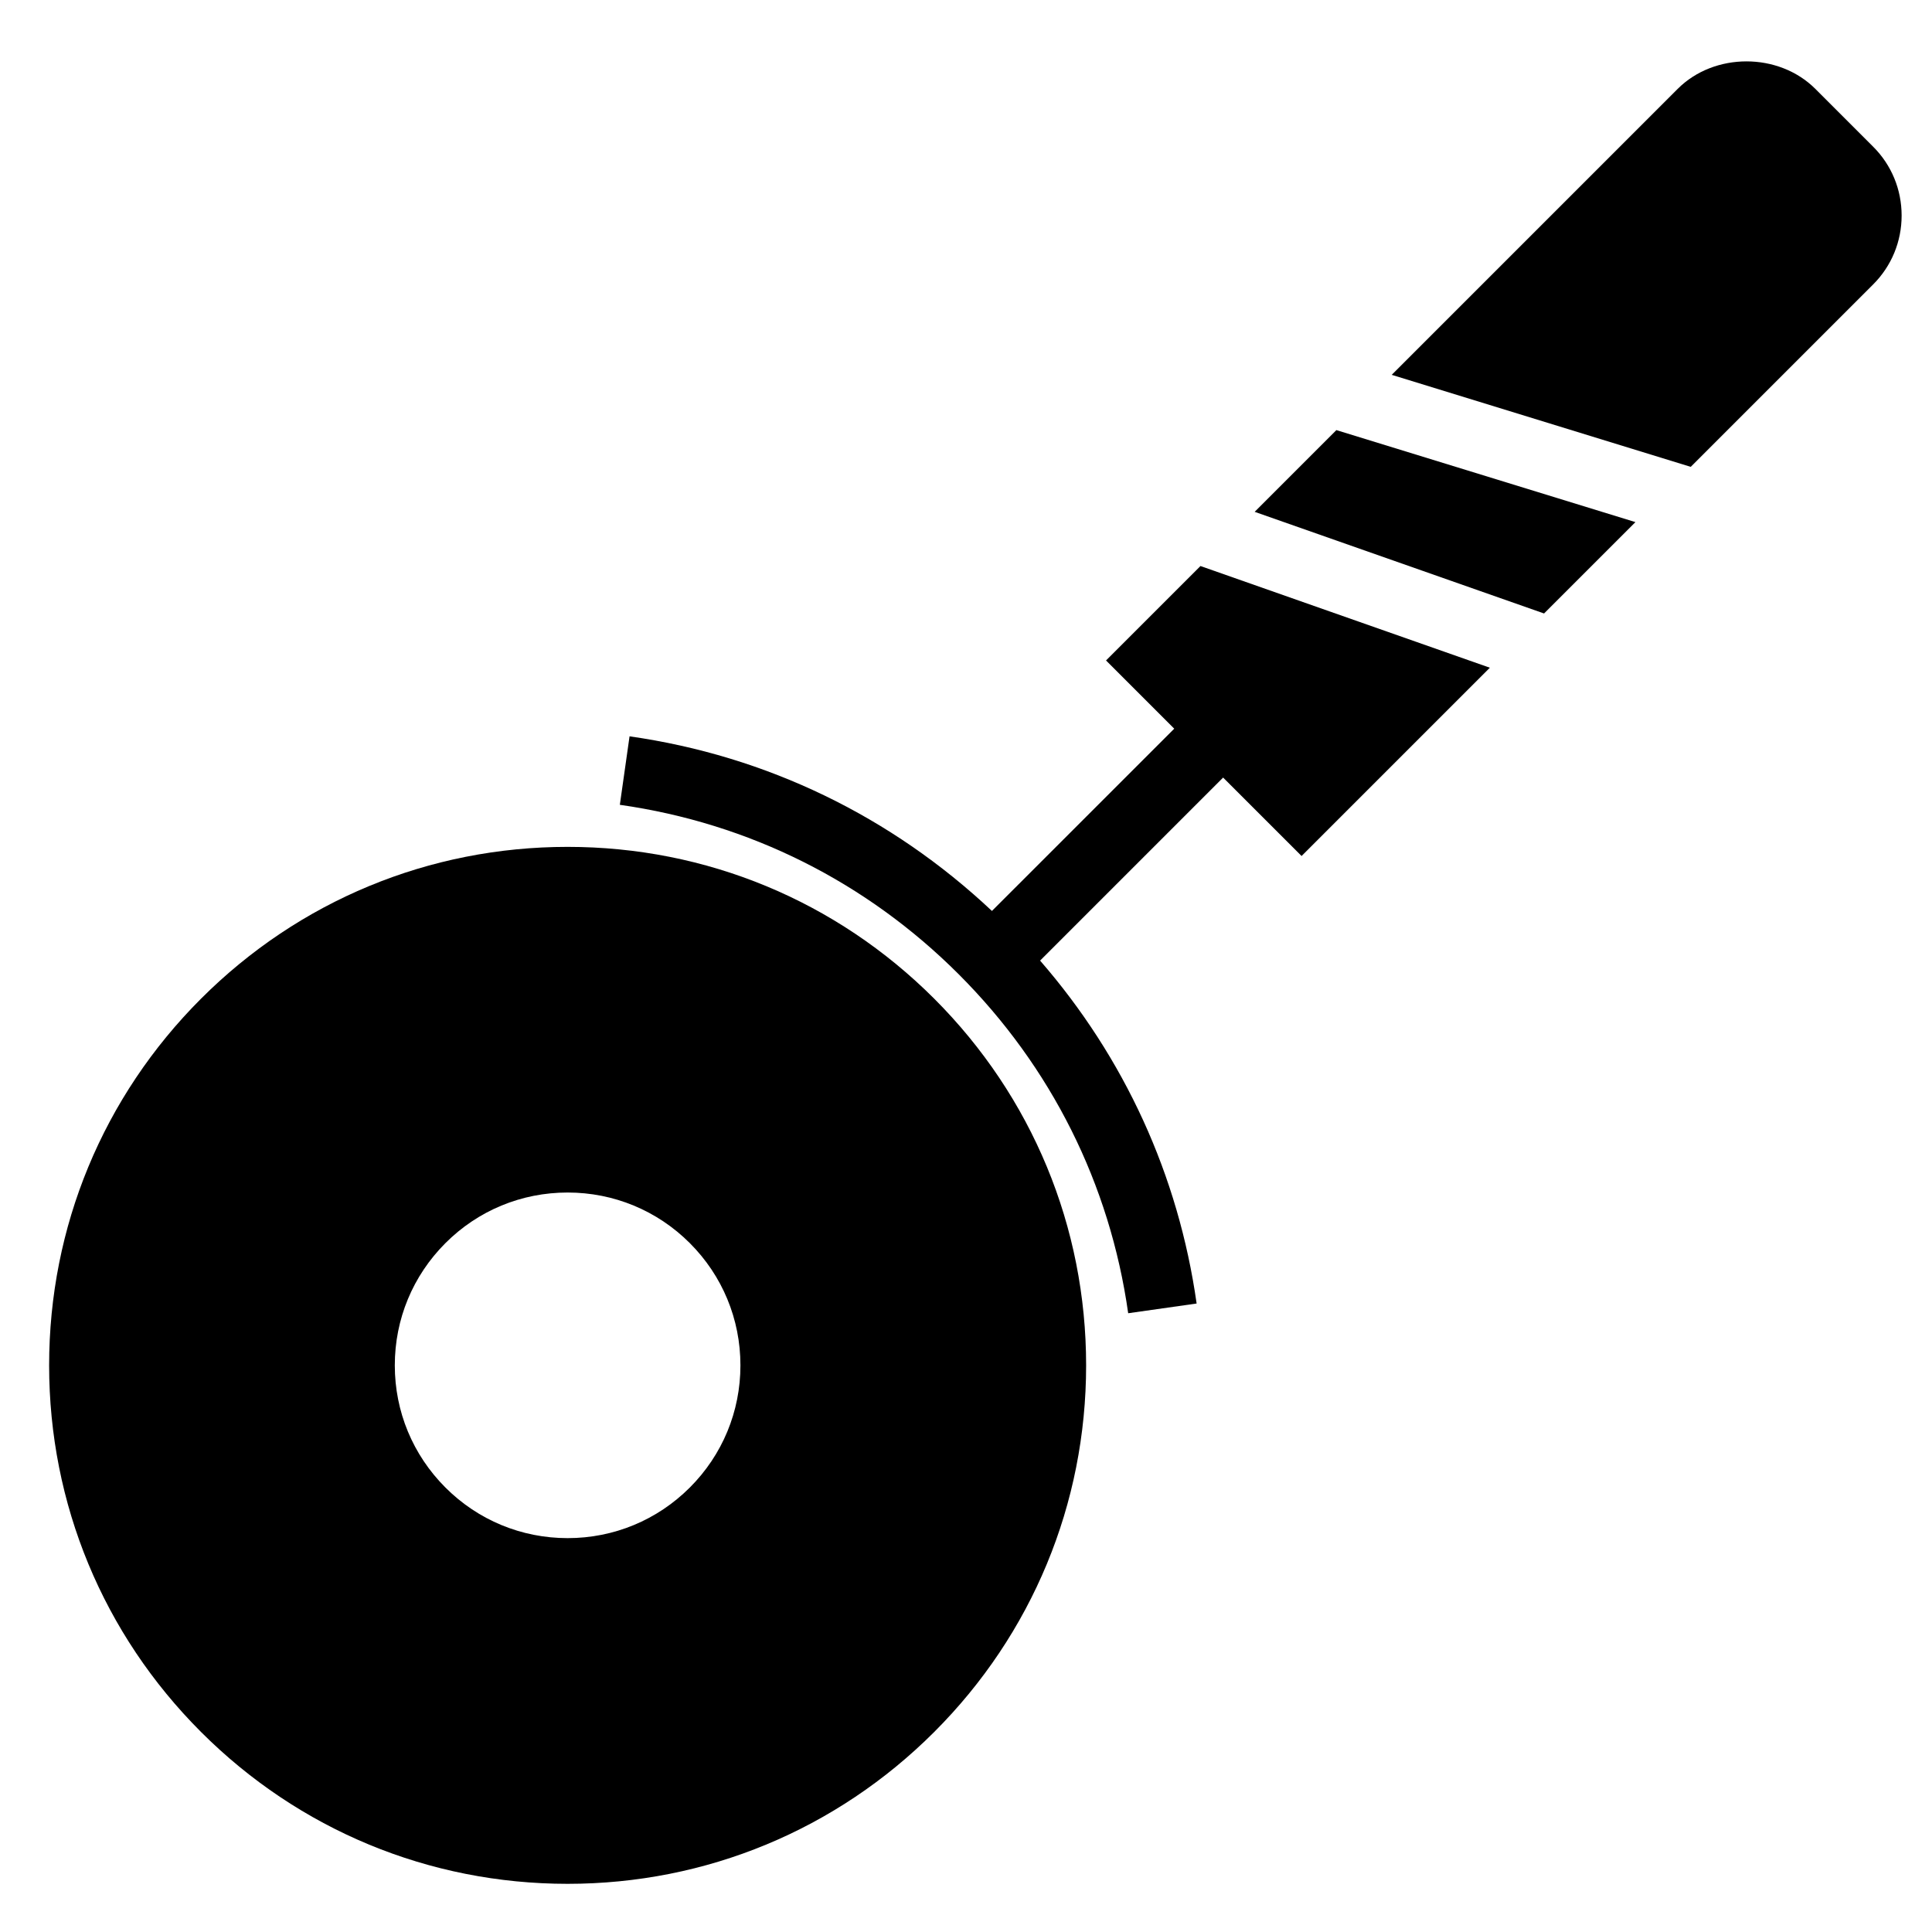
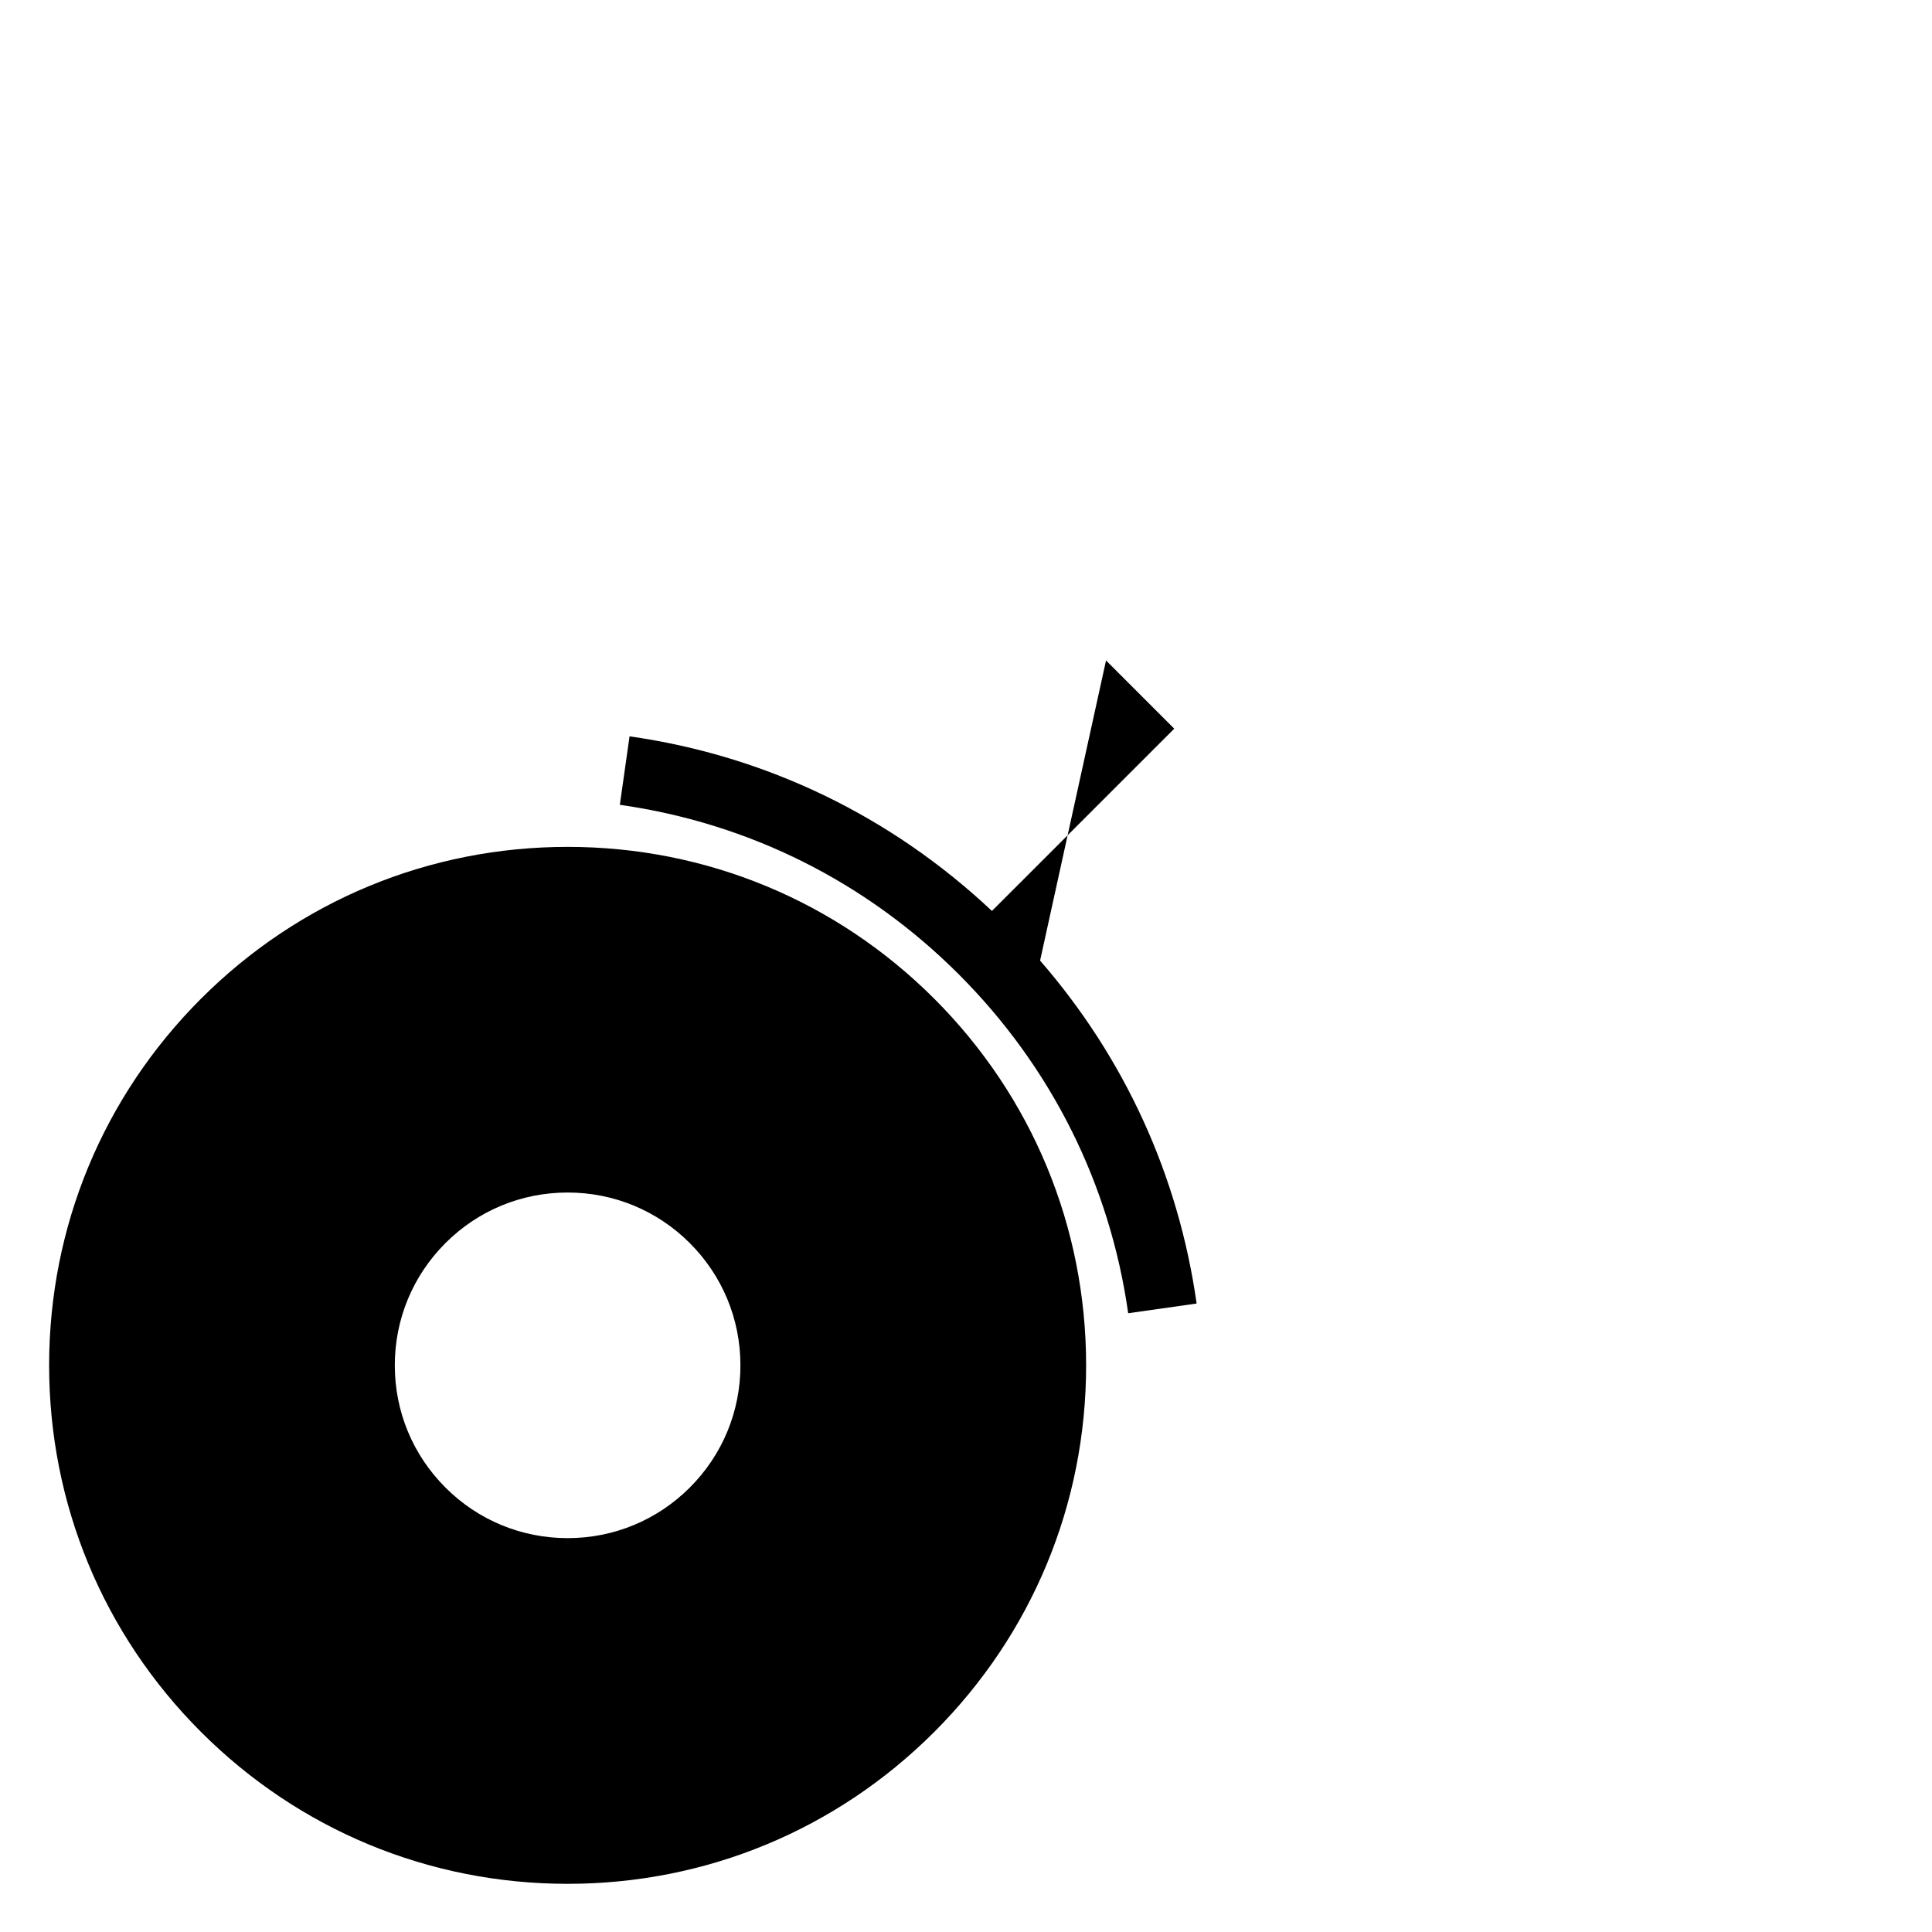
<svg xmlns="http://www.w3.org/2000/svg" fill="#000000" width="800px" height="800px" version="1.1" viewBox="144 144 512 512">
  <g fill-rule="evenodd">
    <path d="m294.42 368.43c-36.703 0-71.203 14.289-97.152 40.238-25.949 25.953-40.25 60.469-40.25 97.164 0 36.695 14.301 71.203 40.25 97.152s60.449 40.25 97.152 40.25c36.707 0 71.211-14.301 97.164-40.25 25.949-25.949 40.25-60.457 40.25-97.152 0-36.695-14.301-71.211-40.25-97.164-25.953-25.949-60.457-40.238-97.164-40.238zm32.391 169.78c-8.656 8.648-20.152 13.41-32.383 13.41-12.234 0-23.742-4.762-32.387-13.41-8.648-8.656-13.414-20.141-13.414-32.379 0-12.238 4.766-23.734 13.414-32.391 8.645-8.648 20.152-13.41 32.387-13.41 12.23 0 23.727 4.762 32.383 13.41 8.648 8.656 13.41 20.152 13.41 32.391 0 12.238-4.762 23.723-13.41 32.379z" />
-     <path d="m476.5 279.64 76.688 26.938 24.219-24.211-79.254-24.383-21.652 21.656" />
-     <path d="m640.41 182.88-15.324-15.324c-9.727-9.719-26.773-9.719-36.484 0l-75.781 75.781 79.242 24.383 48.348-48.348c4.856-4.863 7.539-11.34 7.539-18.246s-2.676-13.391-7.539-18.246" />
-     <path d="m437.11 319.03 18.074 18.082-48.312 48.301c-26.672-25.07-59.703-41.109-96.035-46.277l-2.574 18.148c34.234 4.863 65.285 20.391 89.809 44.91 24.52 24.531 40.059 55.586 44.91 89.828l18.137-2.574c-4.816-34.004-19.125-65.148-41.484-90.879l48.504-48.504 20.793 20.785 49.895-49.895-76.688-26.949-25.027 25.023" />
+     <path d="m437.11 319.03 18.074 18.082-48.312 48.301c-26.672-25.07-59.703-41.109-96.035-46.277l-2.574 18.148c34.234 4.863 65.285 20.391 89.809 44.91 24.52 24.531 40.059 55.586 44.91 89.828l18.137-2.574c-4.816-34.004-19.125-65.148-41.484-90.879" />
  </g>
</svg>